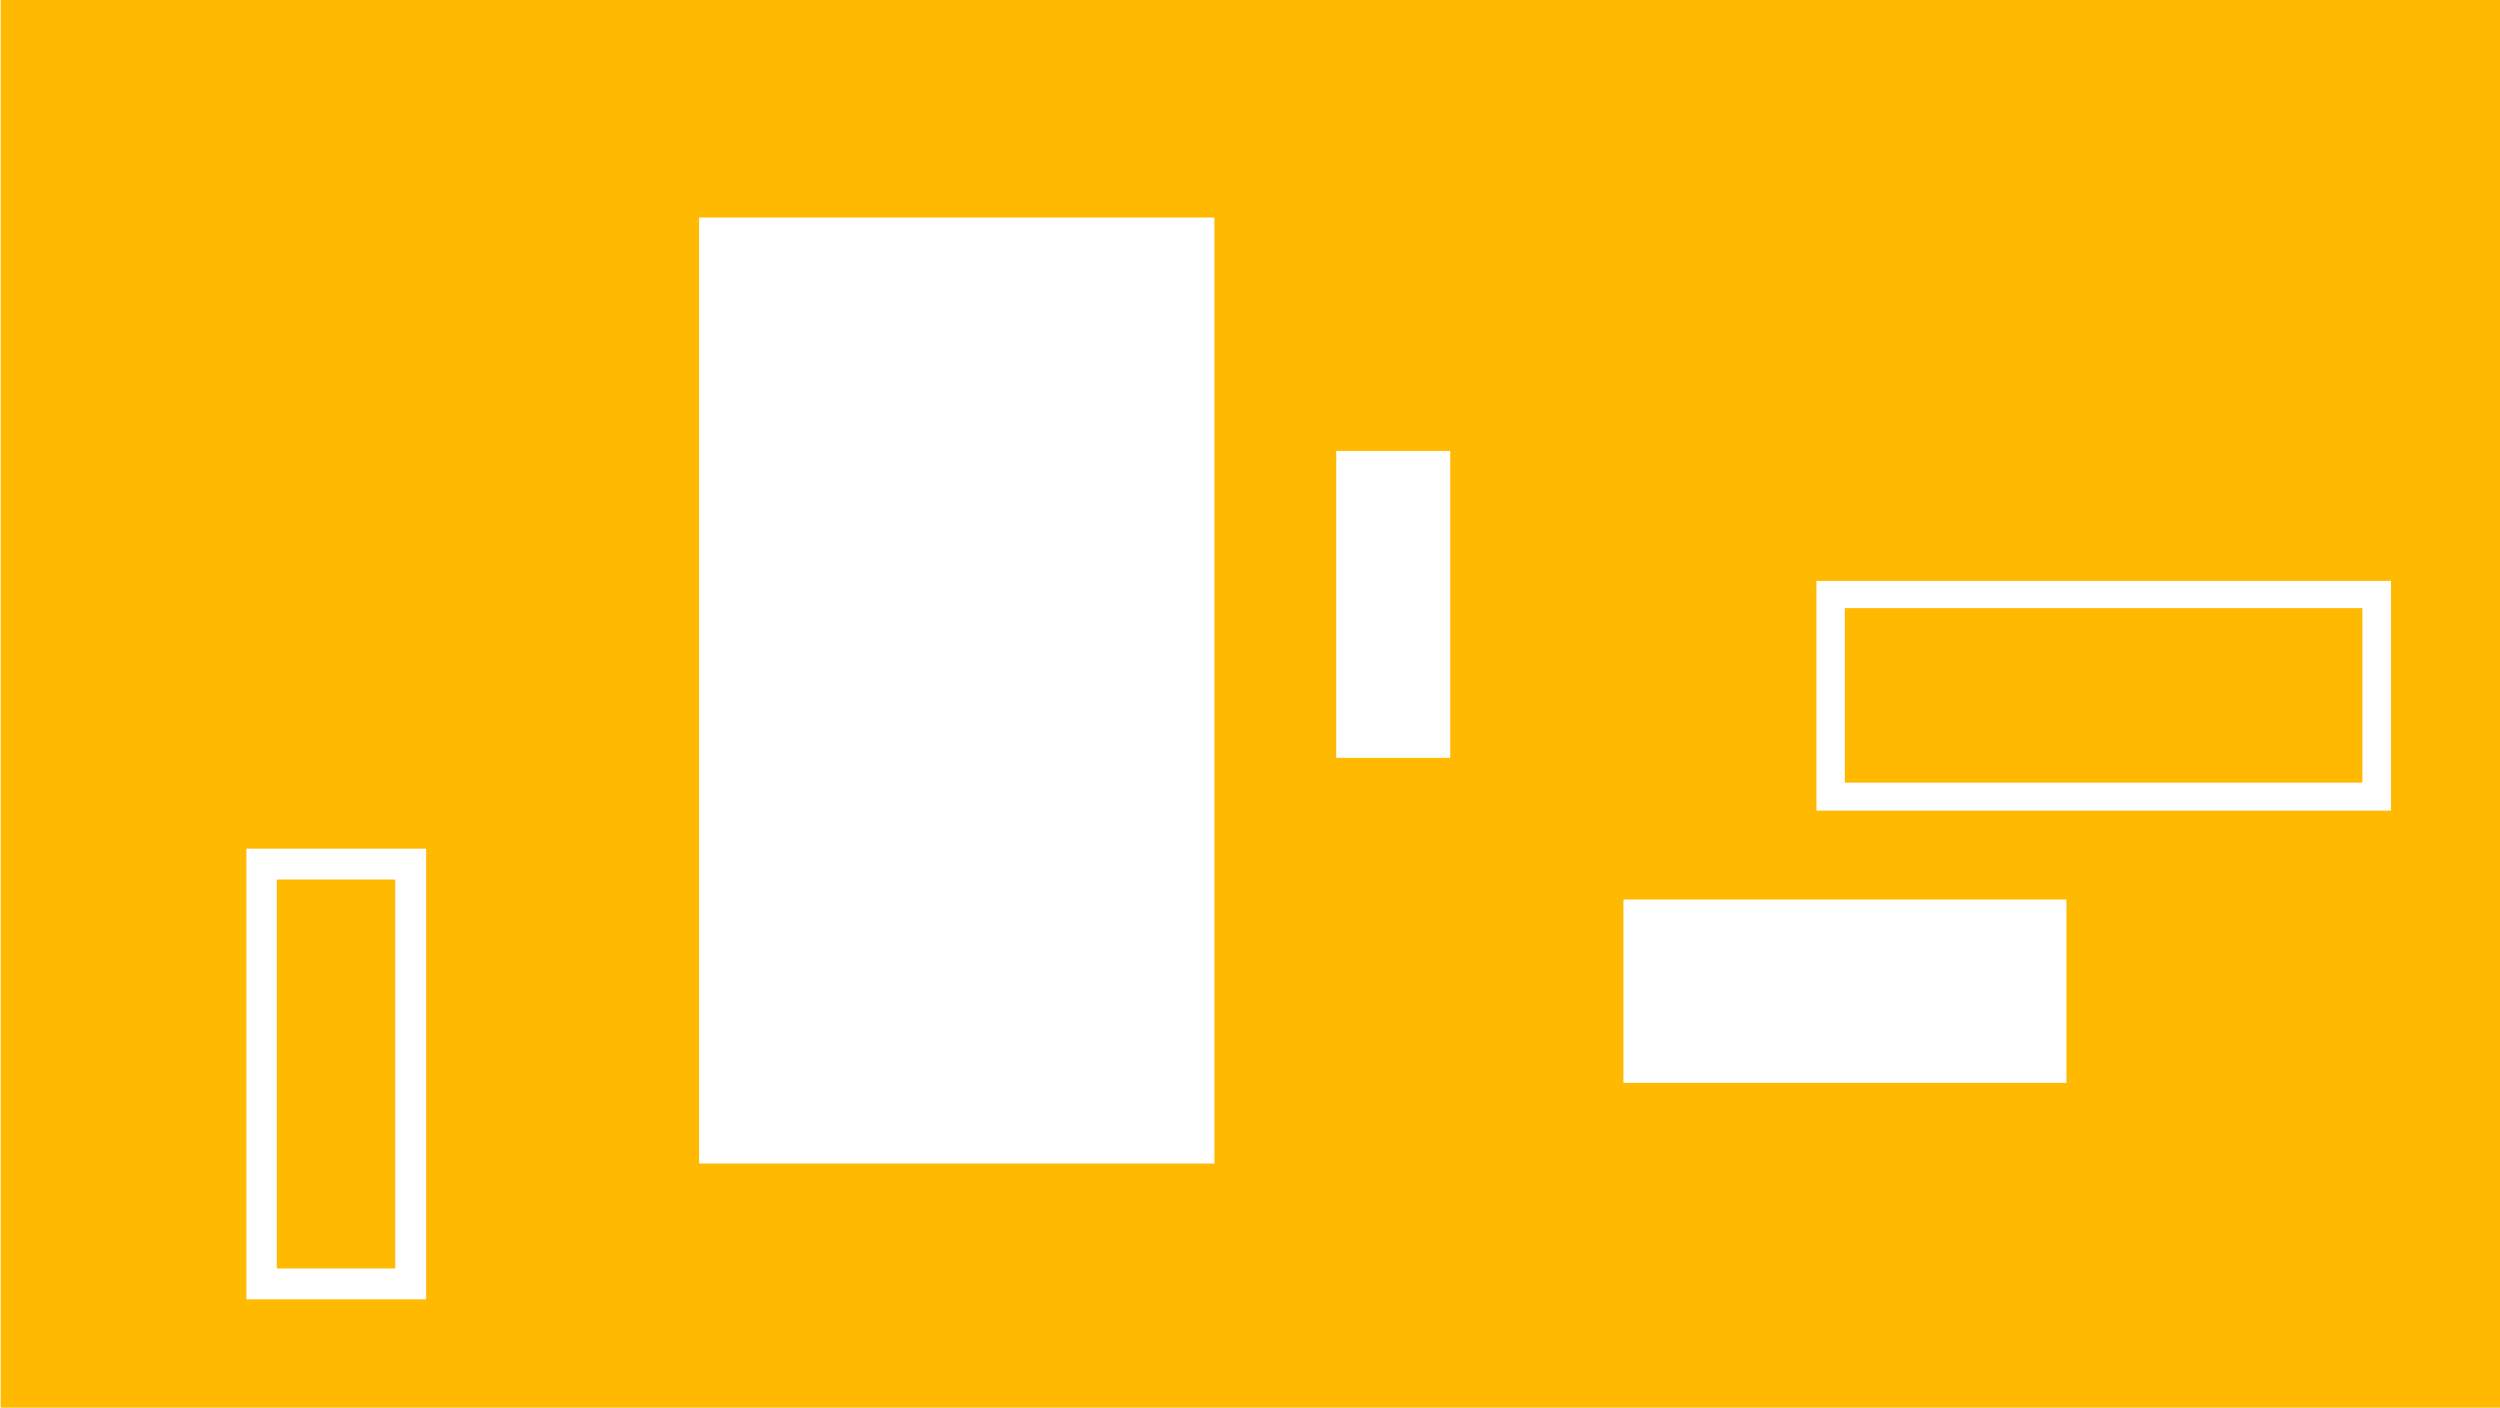
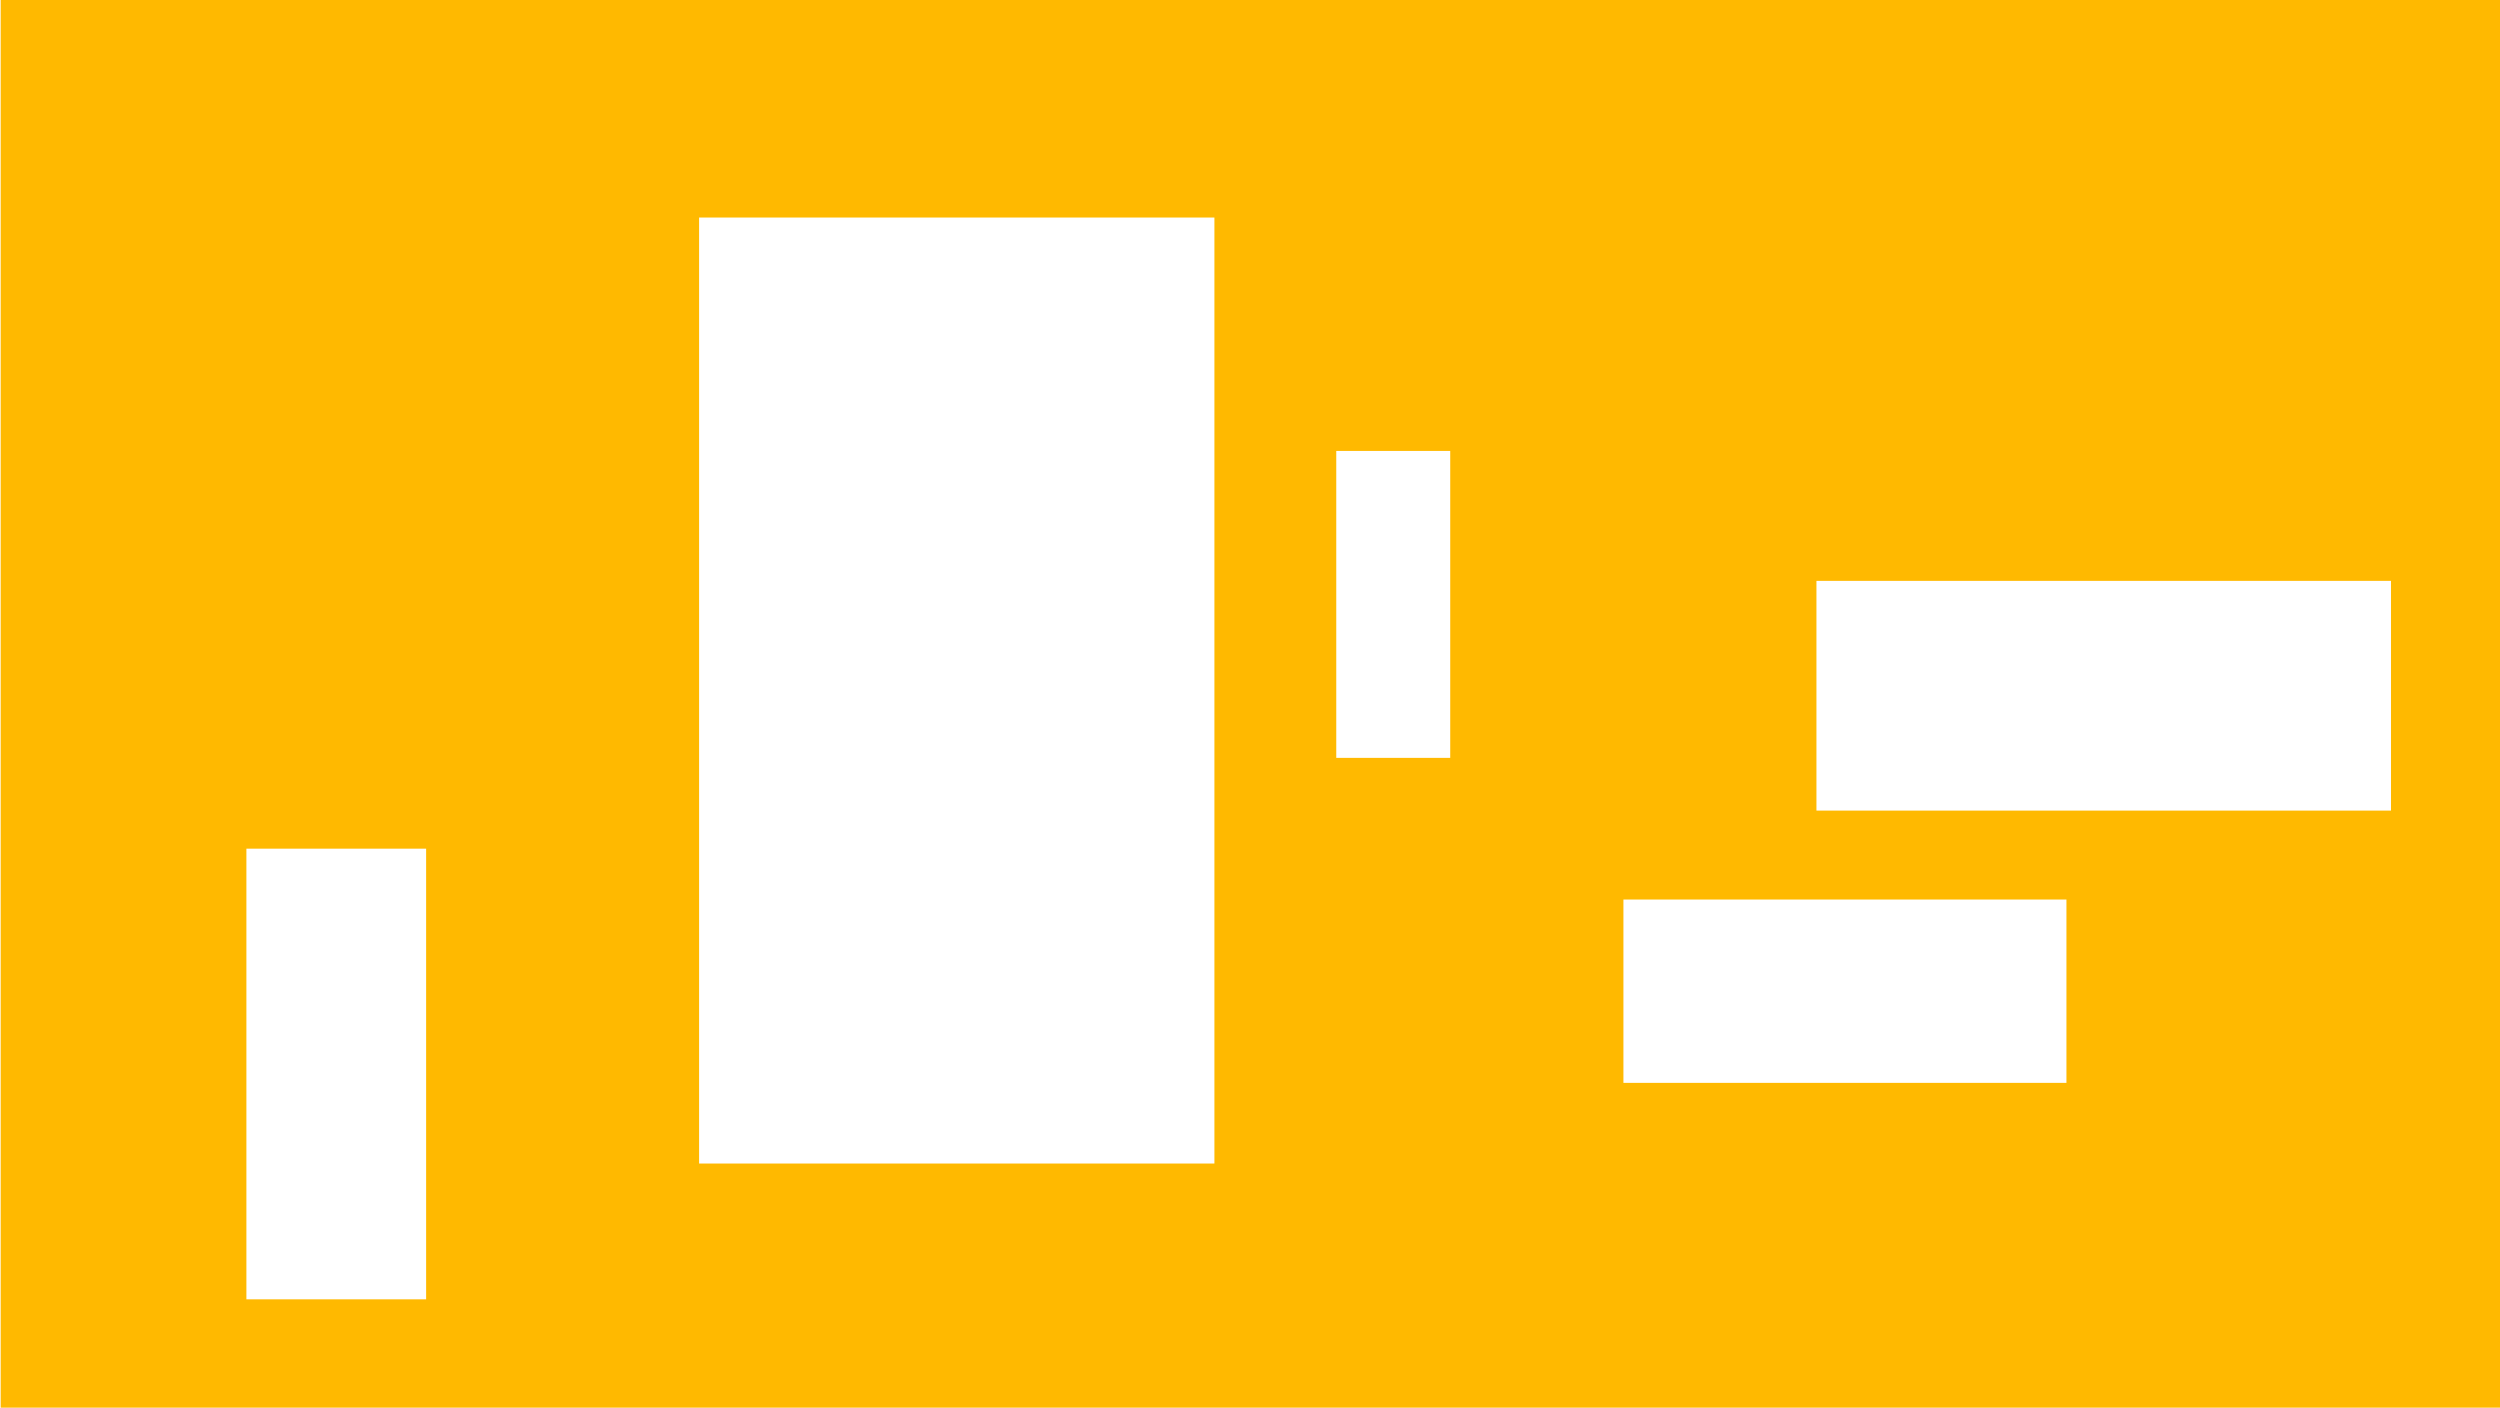
<svg xmlns="http://www.w3.org/2000/svg" id="Layer_1" viewBox="0 0 1110 625">
  <style>.st0{fill:#ffb900}</style>
  <path d="M.3 0v625h1110V0H.3zm188.9 576.9h-79.8V376.8h79.8v200.1zm350-60.3H310.4v-420h228.8v420zm104.7-180.1h-50.6V200.2h50.6v136.3zm273.6 144.3H720.8v-81.4h196.7v81.4zm144.1-120.9H806.5v-102h255.1v102z" class="st0" />
-   <path d="M819.1 270h229.8v77.5H819.1zM122.9 390.5h52.6v172.7h-52.6z" class="st0" />
</svg>